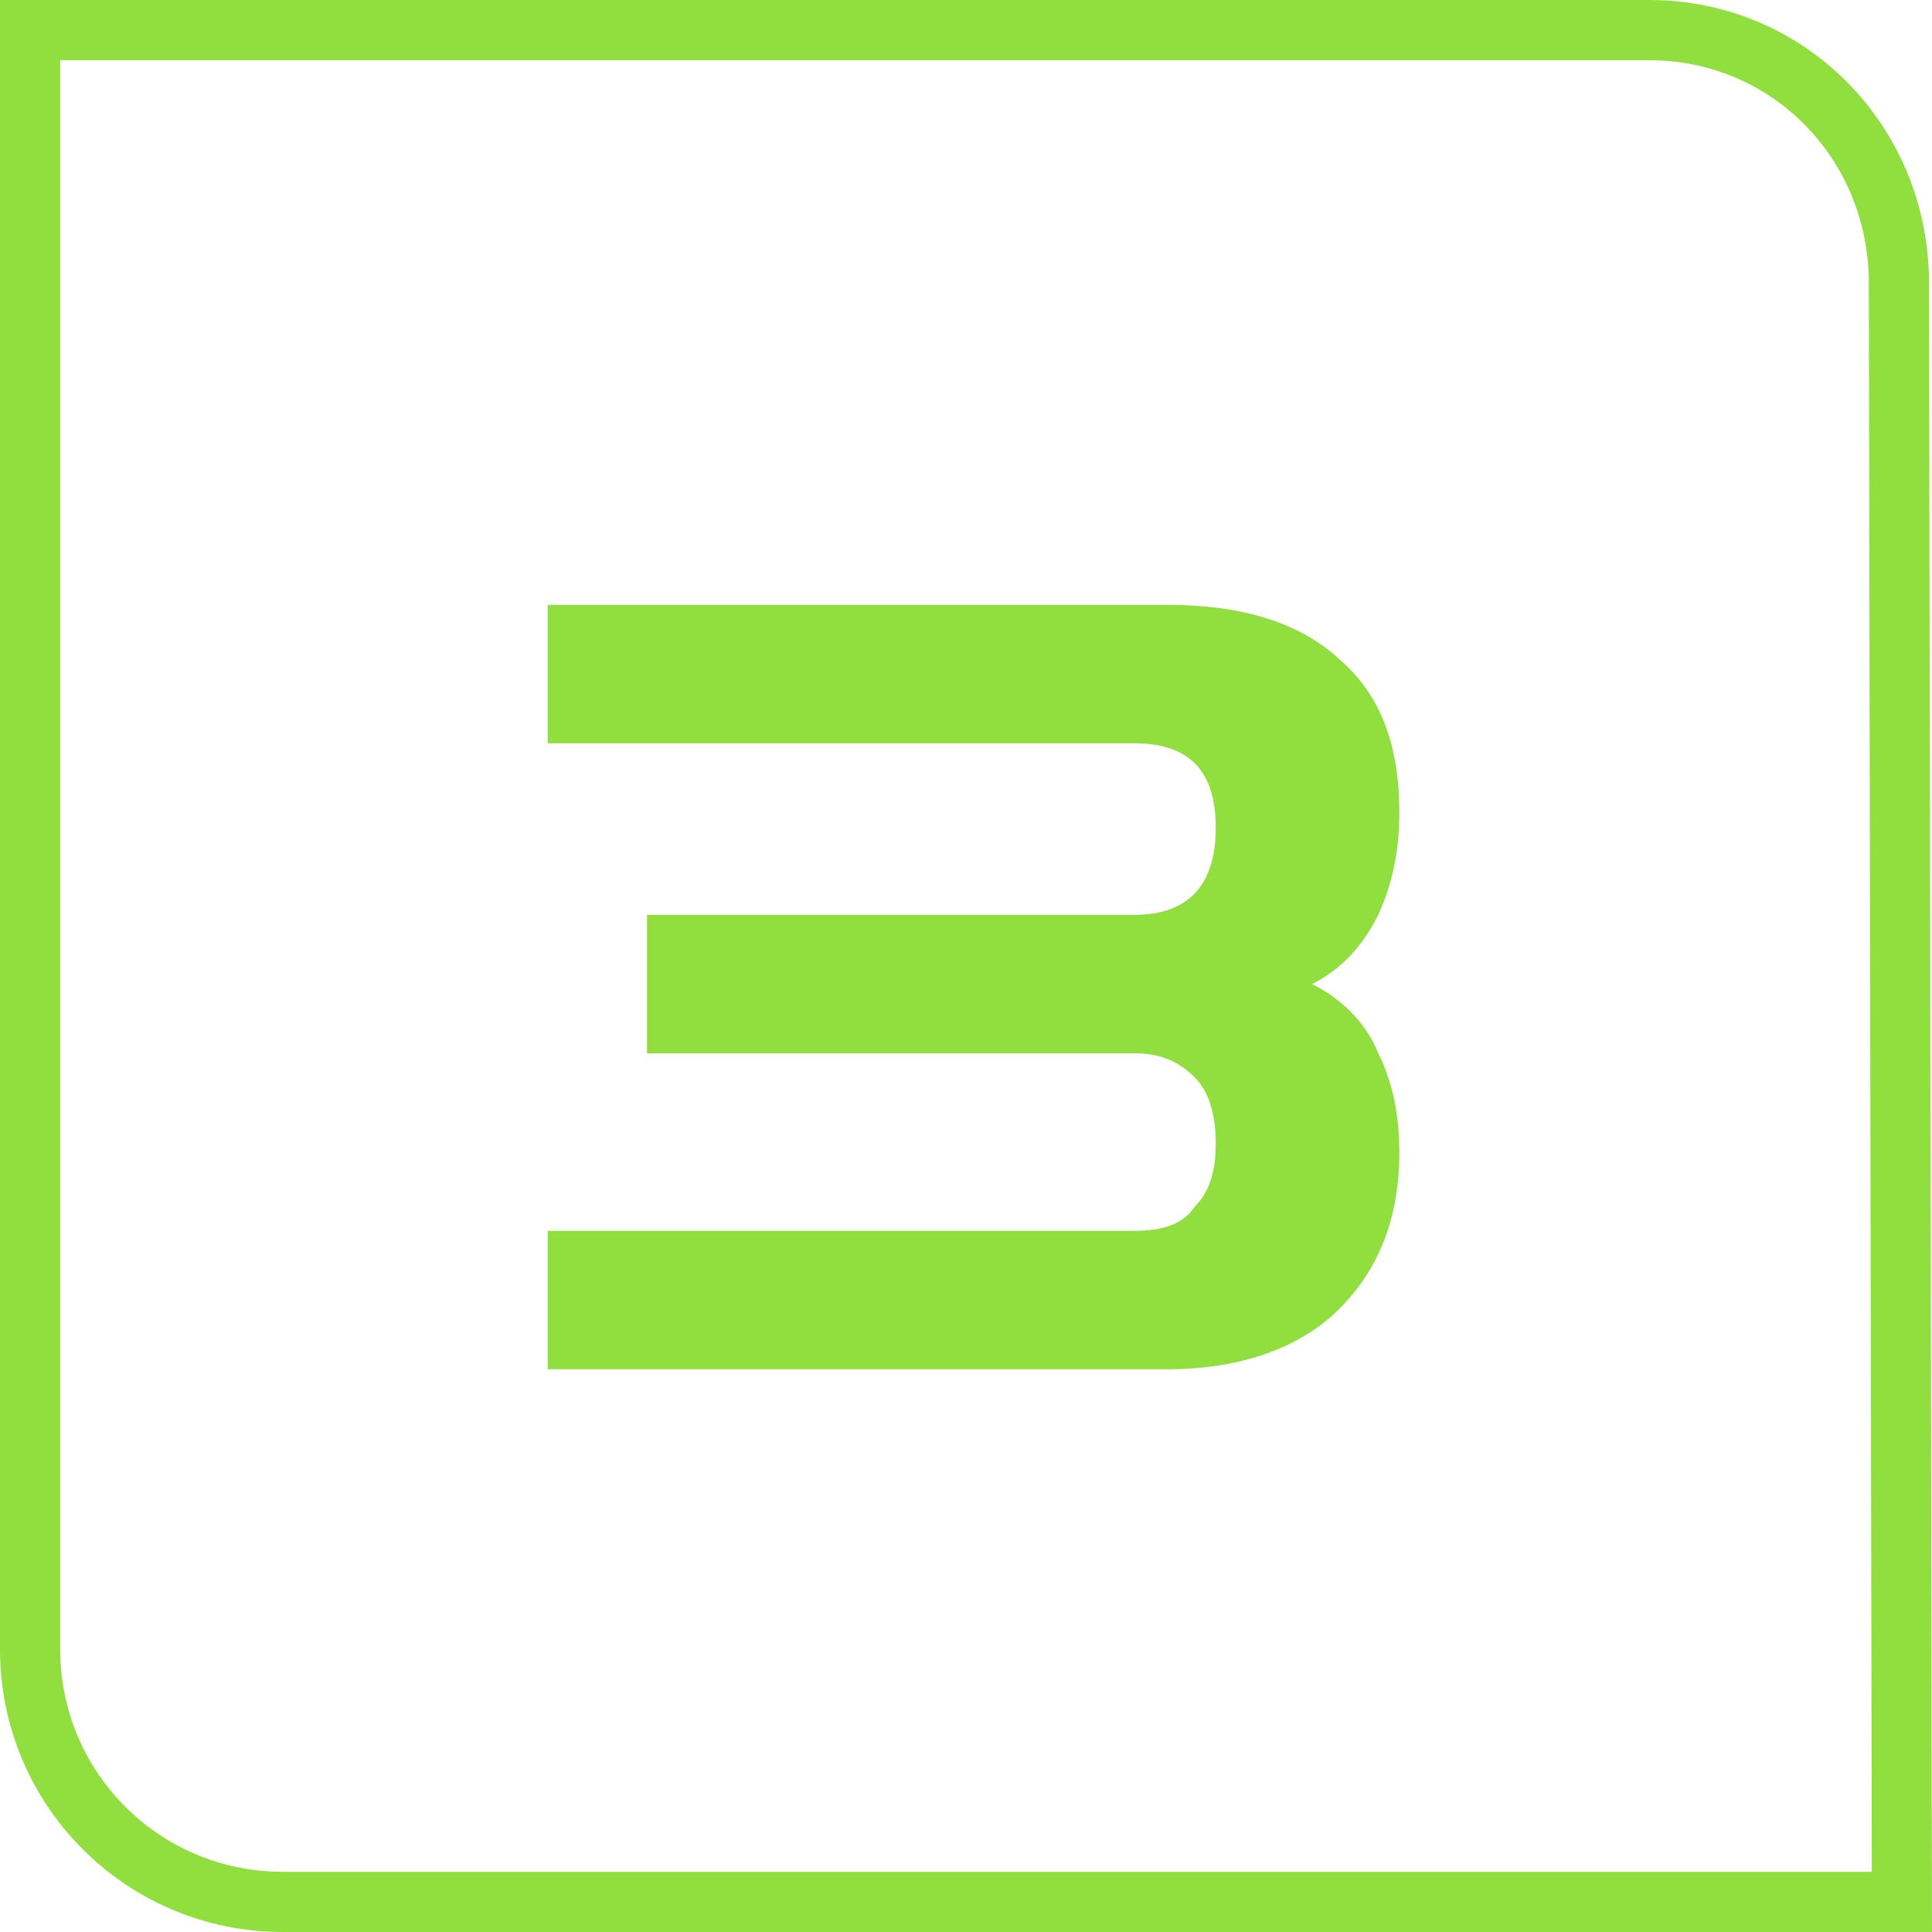
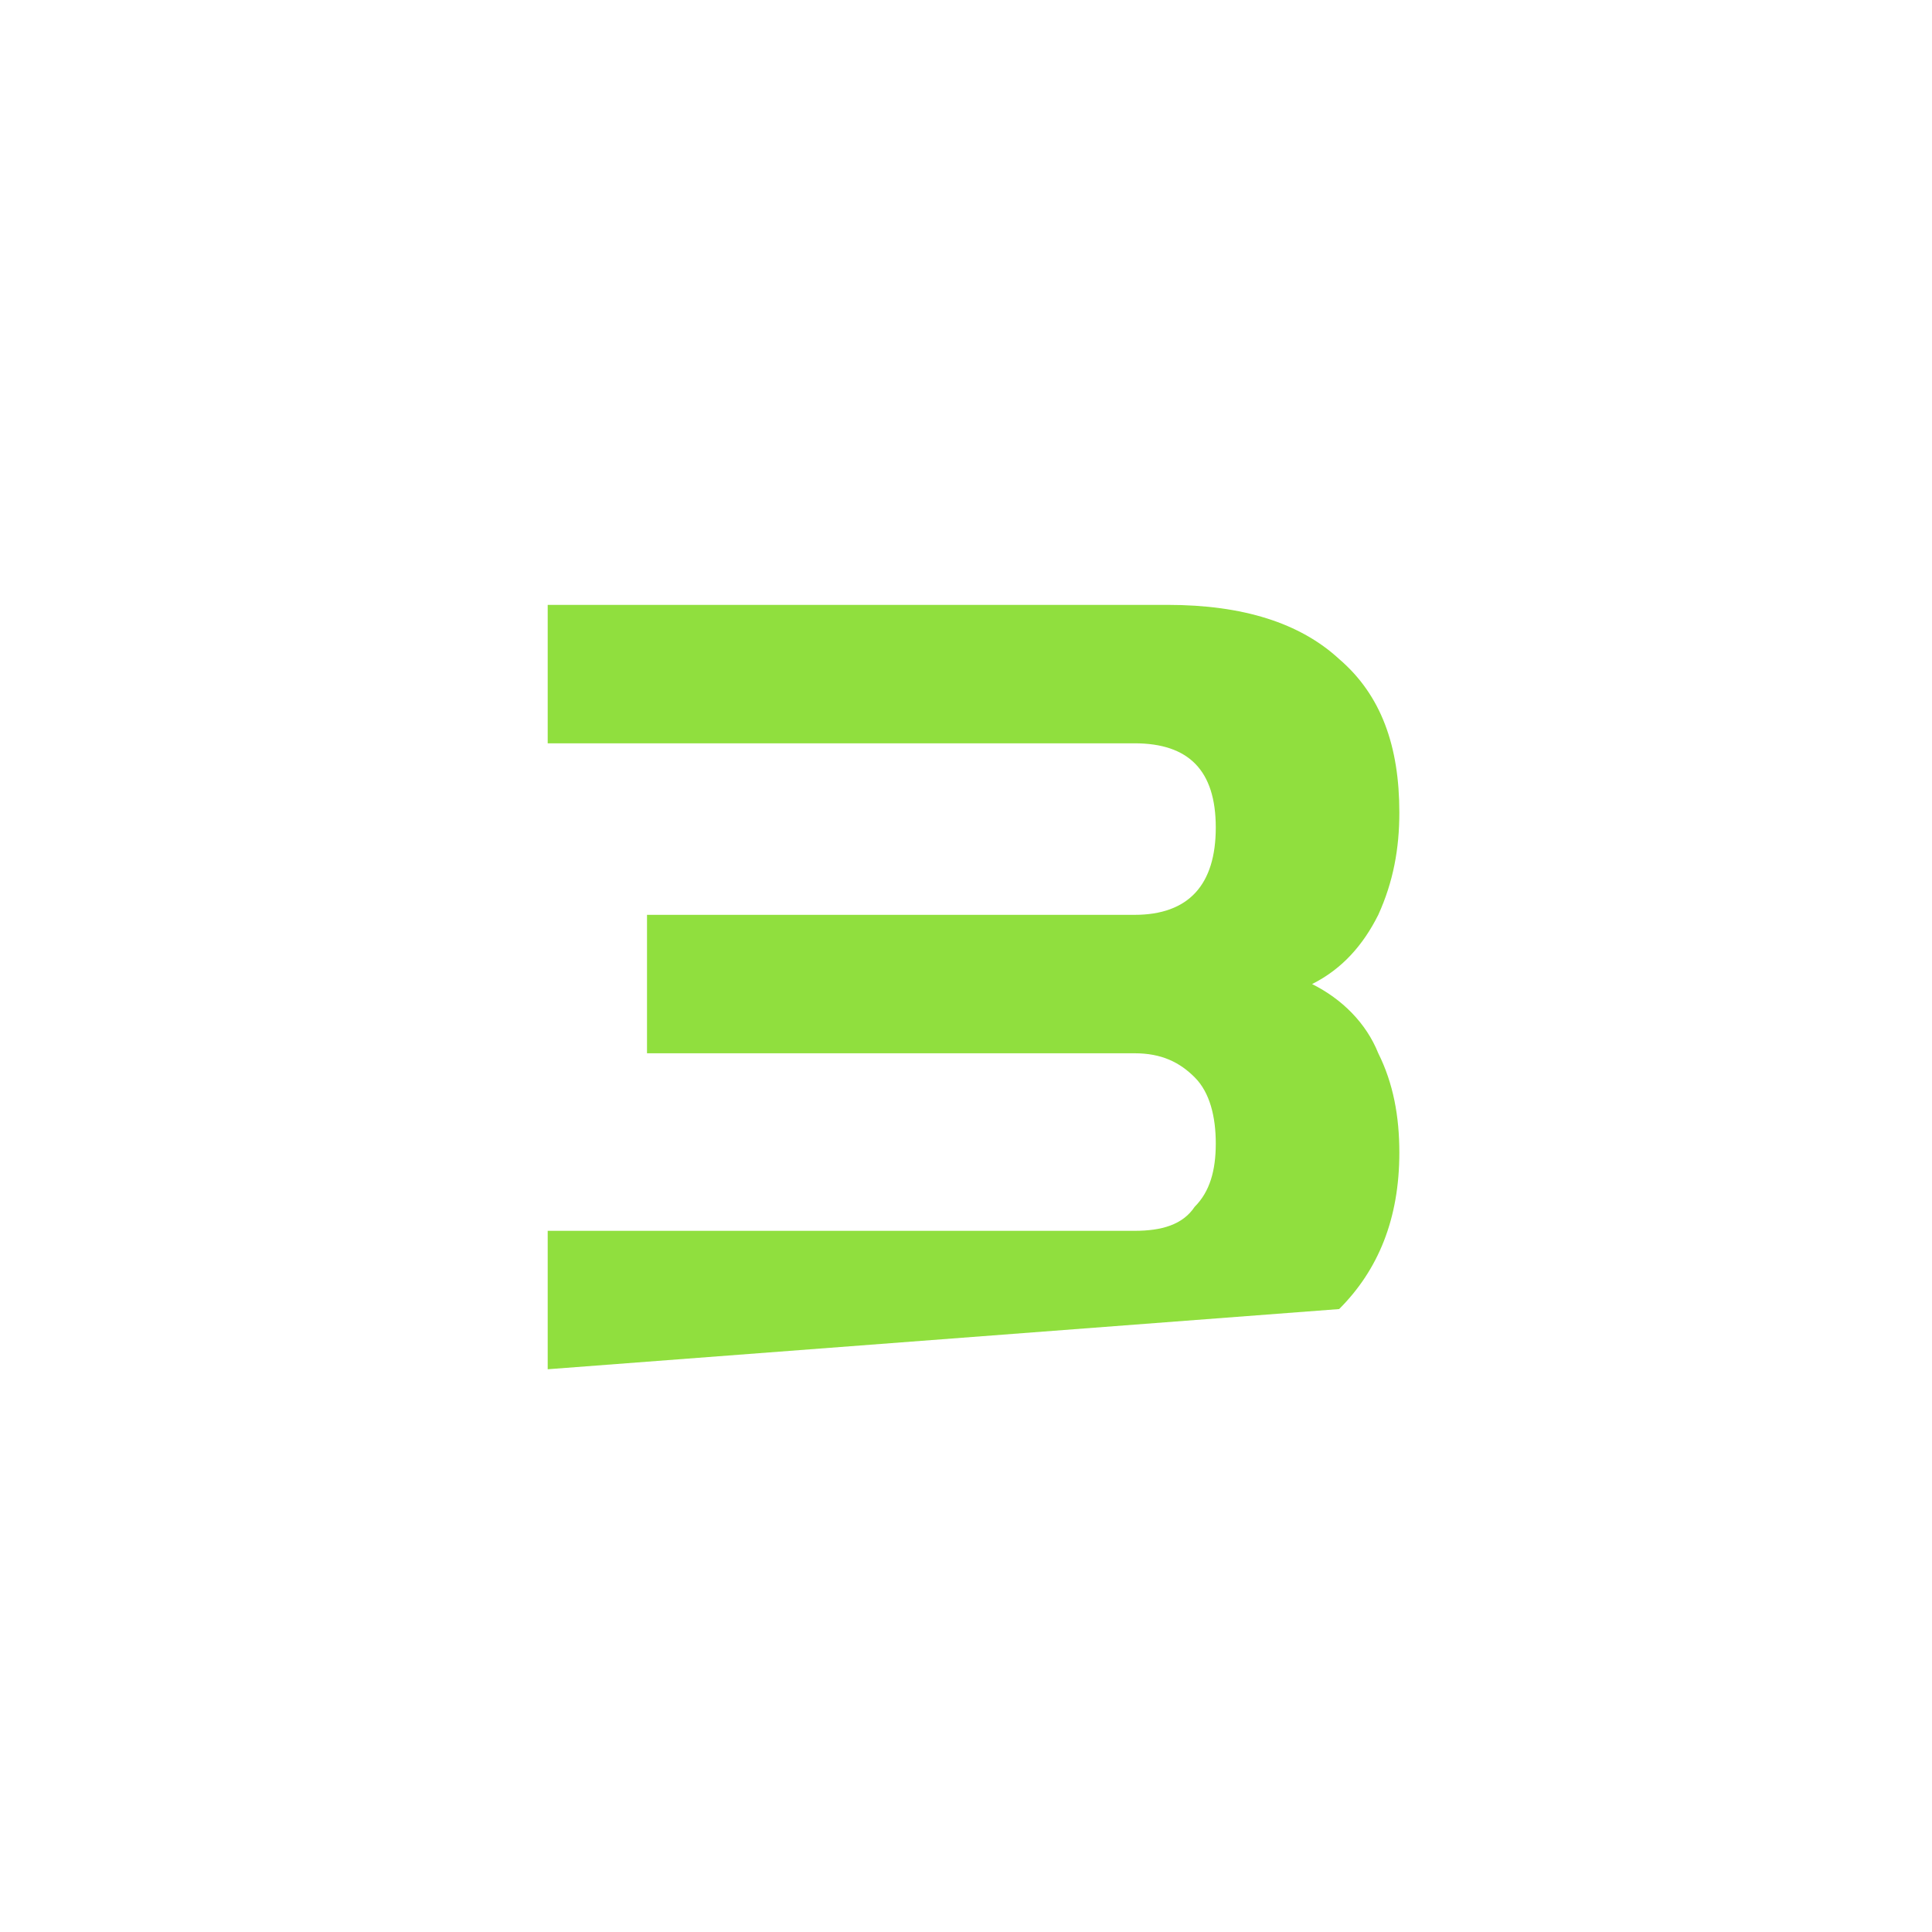
<svg xmlns="http://www.w3.org/2000/svg" version="1.1" id="Layer_1" x="0px" y="0px" width="64.2px" height="64.2px" viewBox="0 0 64.2 64.2" style="enable-background:new 0 0 64.2 64.2;" xml:space="preserve">
  <style type="text/css">
	.st0{fill:#90DF3E;}
</style>
  <g>
    <g>
-       <path class="st0" d="M54.8,2c4.1,0,7.3,3.3,7.3,7.4l0.1,52.8H9.4c-4.1,0-7.4-3.3-7.4-7.4V2H54.8 M54.8,0H0v54.8    c0,5.2,4.2,9.4,9.4,9.4h54.8L64.1,9.4C64.1,4.2,60,0,54.8,0L54.8,0z" />
-     </g>
+       </g>
    <g>
      <g>
-         <path class="st0" d="M18.2,45.5v-4.6h19.5c0.9,0,1.6-0.2,2-0.8c0.5-0.5,0.7-1.2,0.7-2.1c0-0.9-0.2-1.7-0.7-2.2s-1.1-0.8-2-0.8     H21.5v-4.6h16.2c1.8,0,2.7-1,2.7-2.9s-0.9-2.8-2.7-2.8H18.2v-4.6h20.6c2.5,0,4.4,0.6,5.7,1.8c1.4,1.2,2,2.9,2,5.1     c0,1.2-0.2,2.3-0.7,3.4c-0.5,1-1.2,1.8-2.2,2.3c1,0.5,1.8,1.3,2.2,2.3c0.5,1,0.7,2.1,0.7,3.3c0,2.2-0.7,3.9-2,5.2s-3.3,2-5.7,2     L18.2,45.5L18.2,45.5z" />
+         <path class="st0" d="M18.2,45.5v-4.6h19.5c0.9,0,1.6-0.2,2-0.8c0.5-0.5,0.7-1.2,0.7-2.1c0-0.9-0.2-1.7-0.7-2.2s-1.1-0.8-2-0.8     H21.5v-4.6h16.2c1.8,0,2.7-1,2.7-2.9s-0.9-2.8-2.7-2.8H18.2v-4.6h20.6c2.5,0,4.4,0.6,5.7,1.8c1.4,1.2,2,2.9,2,5.1     c0,1.2-0.2,2.3-0.7,3.4c-0.5,1-1.2,1.8-2.2,2.3c1,0.5,1.8,1.3,2.2,2.3c0.5,1,0.7,2.1,0.7,3.3c0,2.2-0.7,3.9-2,5.2L18.2,45.5L18.2,45.5z" />
      </g>
    </g>
  </g>
</svg>